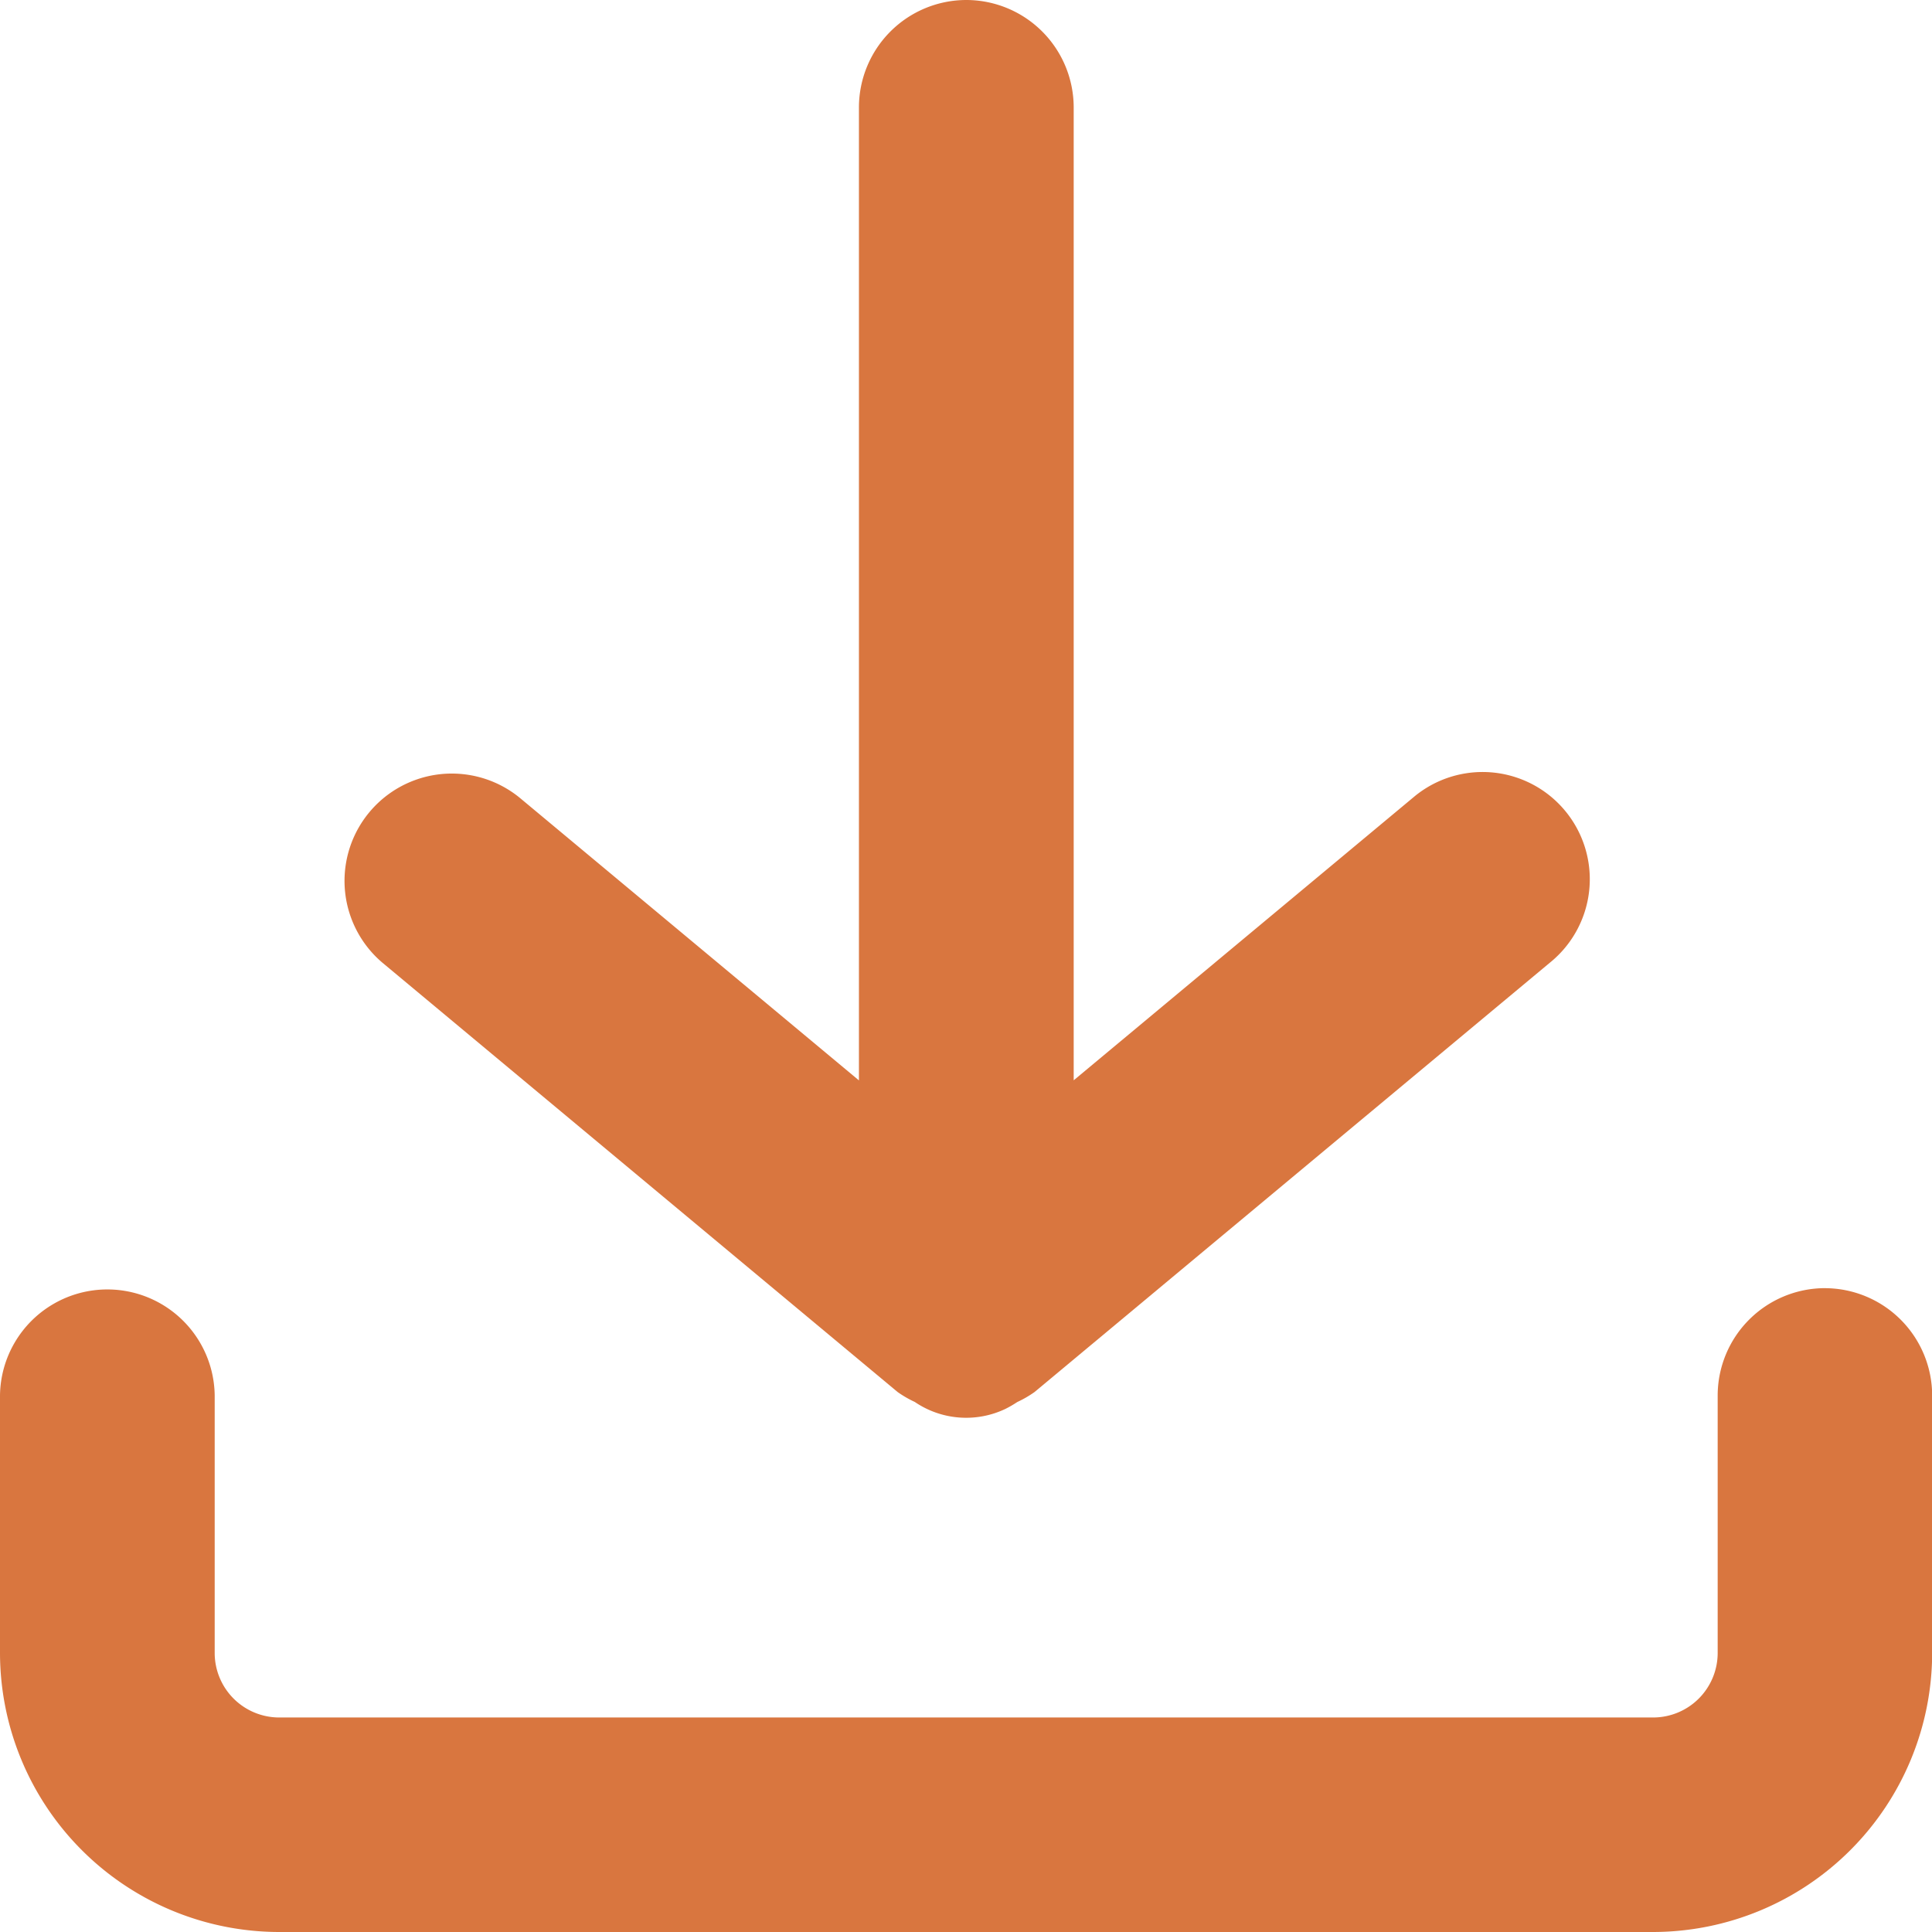
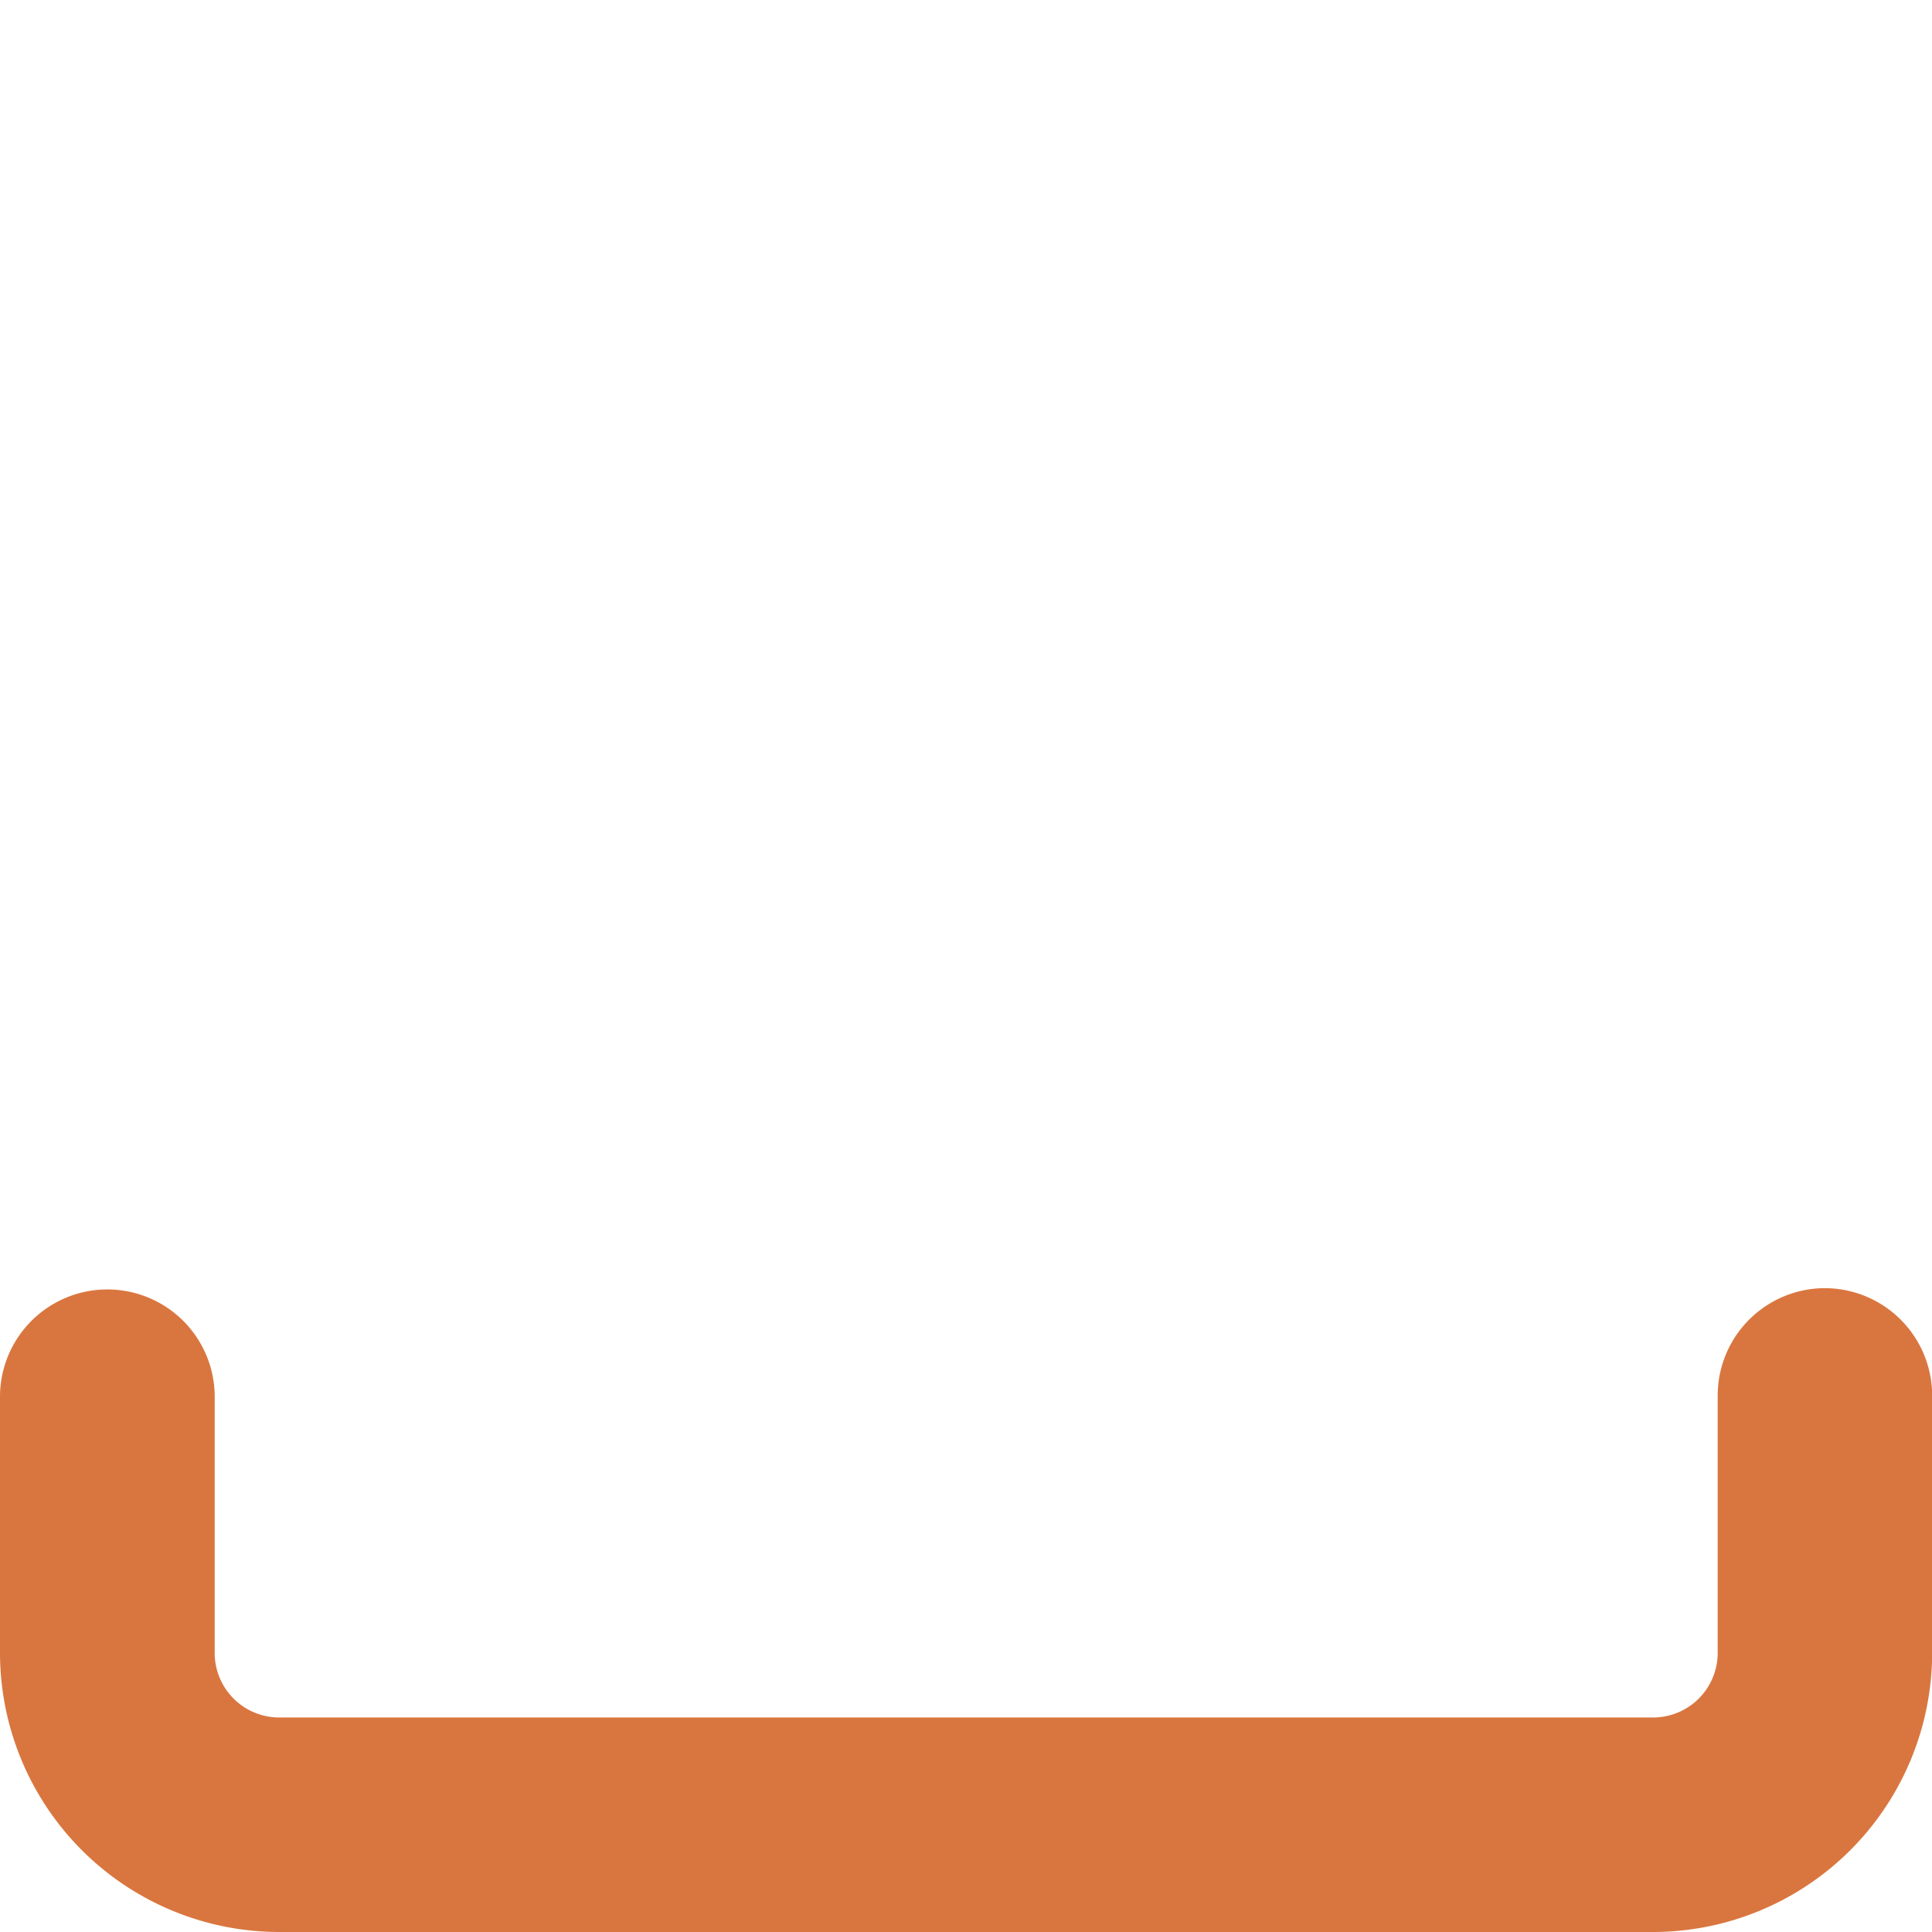
<svg xmlns="http://www.w3.org/2000/svg" viewBox="0 0 1200 1200">
  <path d="M1133.55 800.09a66.76 66.76 0 00-66.67 66.67v160a40.1 40.1 0 01-40 40H173.35a40.09 40.09 0 01-40-40v-160a66.68 66.68 0 00-133.35 0v160A173.55 173.55 0 00173.22 1200h853.66a173.55 173.55 0 00173.22-173.22v-160a66.76 66.76 0 00-66.67-66.67z" fill="#d9763f" />
-   <path d="M600.18 0a66.79 66.79 0 00-66.68 66.68v604.37L322.82 495.52a66.65 66.65 0 00-85.32 102.41l320 266.66a67.55 67.55 0 0010.68 6.18 56.7 56.7 0 0056.21 4.37 68.61 68.61 0 007.47-4.32 68 68 0 0010.68-6.18L962.58 598a66.57 66.57 0 10-83.44-103.8c-.53.42-1 .86-1.57 1.3L666.89 671V66.68A66.79 66.79 0 00600.18 0z" fill="#d9763f" />
</svg>